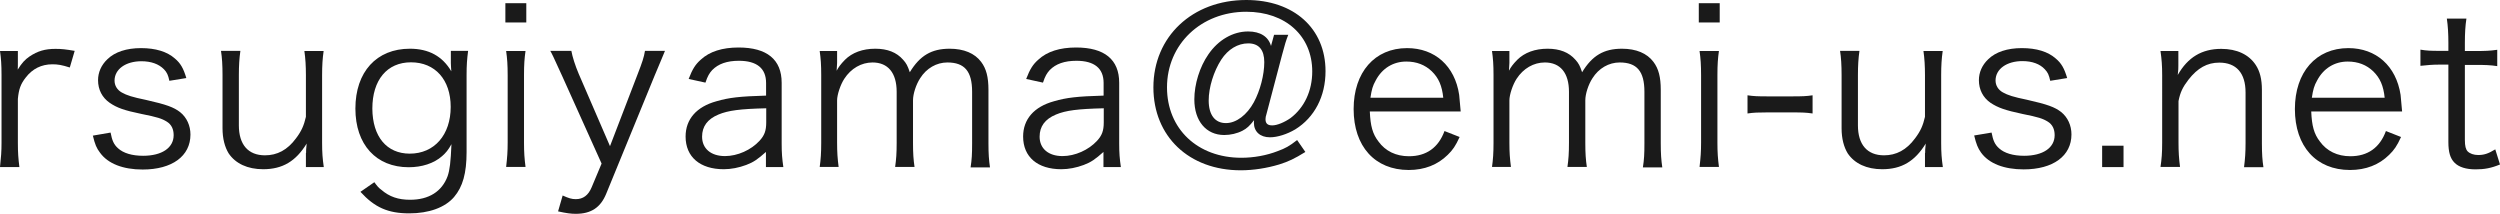
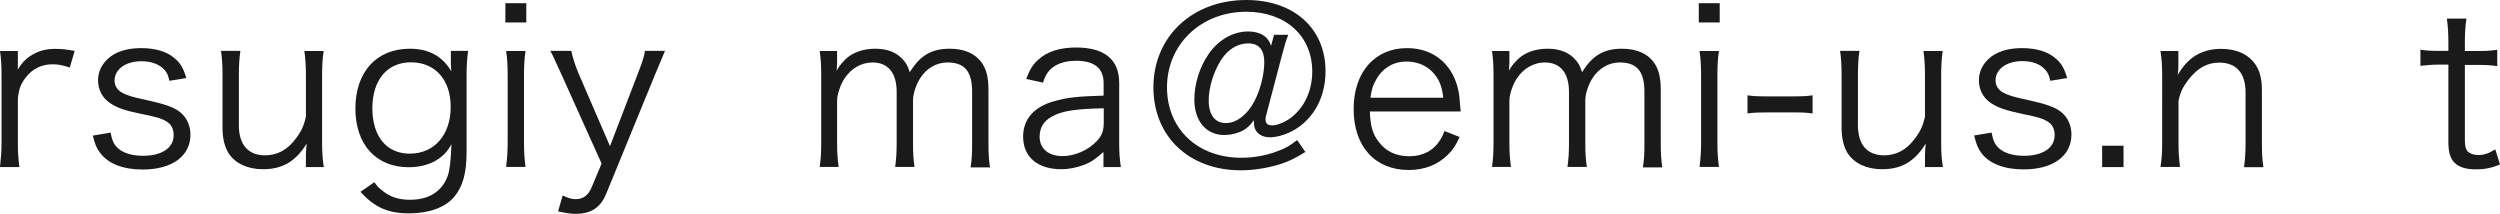
<svg xmlns="http://www.w3.org/2000/svg" version="1.1" x="0px" y="0px" width="163.69px" height="14px" viewBox="0 0 163.69 14" style="enable-background:new 0 0 163.69 14;" xml:space="preserve">
  <style type="text/css">
	.st0{fill:#1A1A1A;}
</style>
  <g id="レイヤー_1">
</g>
  <g id="footer">
    <g>
      <g>
        <path class="st0" d="M4.57,4.42C4.04,4.25,3.78,4.21,3.43,4.21c-0.72,0-1.31,0.3-1.74,0.86C1.35,5.5,1.23,5.84,1.17,6.48v2.88     c0,0.64,0.03,1.03,0.1,1.58H0c0.07-0.65,0.1-1.02,0.1-1.59V4.93c0-0.71-0.03-1.09-0.1-1.59h1.17v0.8c0,0.11,0,0.32-0.01,0.42     C1.43,4.12,1.64,3.9,1.93,3.7C2.47,3.34,2.95,3.2,3.63,3.2c0.42,0,0.66,0.03,1.26,0.13L4.57,4.42z" />
        <path class="st0" d="M7.24,8.68c0.1,0.52,0.21,0.78,0.49,1.03c0.35,0.32,0.92,0.49,1.64,0.49c1.23,0,2-0.52,2-1.35     c0-0.39-0.14-0.69-0.44-0.88c-0.34-0.21-0.62-0.3-1.67-0.51C8.14,7.23,7.66,7.06,7.18,6.73C6.69,6.39,6.42,5.87,6.42,5.25     c0-0.51,0.21-0.99,0.61-1.37c0.49-0.48,1.26-0.73,2.2-0.73c0.96,0,1.71,0.23,2.22,0.68c0.37,0.31,0.56,0.64,0.75,1.28l-1.11,0.18     c-0.08-0.38-0.16-0.55-0.35-0.75C10.4,4.19,9.89,4.01,9.26,4.01c-1.03,0-1.76,0.52-1.76,1.27c0,0.32,0.17,0.61,0.48,0.78     c0.32,0.18,0.69,0.3,1.57,0.48c1.37,0.31,1.82,0.48,2.24,0.8c0.44,0.35,0.68,0.89,0.68,1.47c0,1.41-1.2,2.29-3.13,2.29     c-1.28,0-2.27-0.38-2.79-1.1C6.32,9.7,6.22,9.46,6.08,8.88L7.24,8.68z" />
        <path class="st0" d="M20.04,10.02c0-0.16,0-0.25,0.04-0.62c-0.71,1.16-1.58,1.68-2.85,1.68c-1.02,0-1.81-0.37-2.26-1.04     c-0.25-0.41-0.4-0.96-0.4-1.64V4.91c0-0.64-0.03-1.13-0.1-1.58h1.27c-0.07,0.49-0.1,0.97-0.1,1.59v3.29     c0,1.26,0.61,1.96,1.71,1.96c0.8,0,1.47-0.35,2.03-1.11c0.37-0.49,0.52-0.85,0.65-1.41V4.93c0-0.61-0.03-1.1-0.1-1.59h1.26     c-0.07,0.49-0.1,0.95-0.1,1.59v4.42c0,0.64,0.03,1.03,0.11,1.59h-1.17V10.02z" />
        <path class="st0" d="M24.51,11.93c0.2,0.27,0.28,0.37,0.45,0.49c0.54,0.47,1.13,0.66,1.89,0.66c1.23,0,2.09-0.54,2.46-1.55     c0.14-0.41,0.2-0.92,0.25-2.09c-0.21,0.38-0.37,0.57-0.61,0.78c-0.54,0.48-1.33,0.73-2.19,0.73c-2.13,0-3.49-1.48-3.49-3.84     c0-2.4,1.38-3.92,3.57-3.92c1.23,0,2.13,0.49,2.71,1.48c-0.01-0.24-0.03-0.35-0.03-0.54v-0.8h1.13c-0.07,0.55-0.1,0.92-0.1,1.58     v5.05c0,1.38-0.25,2.27-0.82,2.94c-0.59,0.69-1.65,1.07-2.93,1.07c-1.4,0-2.27-0.39-3.2-1.41L24.51,11.93z M26.83,10.06     c1.61,0,2.68-1.23,2.68-3.06c0-1.78-1.02-2.92-2.6-2.92c-1.57,0-2.53,1.16-2.53,3.03C24.39,8.95,25.32,10.06,26.83,10.06z" />
        <path class="st0" d="M34.46,0.21v1.26h-1.37V0.21H34.46z M34.41,3.33c-0.07,0.49-0.1,0.89-0.1,1.59v4.42     c0,0.65,0.03,1.04,0.1,1.59h-1.27c0.07-0.61,0.1-1,0.1-1.59V4.93c0-0.68-0.03-1.1-0.1-1.59H34.41z" />
        <path class="st0" d="M36.81,4.98c-0.64-1.4-0.64-1.4-0.78-1.65h1.38c0.07,0.39,0.25,0.96,0.48,1.5l2.05,4.74l1.82-4.74     c0.28-0.72,0.41-1.1,0.47-1.5h1.31c-0.08,0.21-0.32,0.76-0.69,1.65l-3.16,7.71C39.32,13.59,38.7,14,37.7,14     c-0.31,0-0.62-0.04-1.16-0.16l0.3-1.04c0.4,0.18,0.59,0.24,0.86,0.24c0.48,0,0.82-0.25,1.04-0.78l0.65-1.55L36.81,4.98z" />
-         <path class="st0" d="M50.16,9.94c-0.55,0.49-0.82,0.68-1.3,0.86c-0.48,0.18-0.99,0.28-1.47,0.28c-1.55,0-2.5-0.8-2.5-2.14     c0-1.13,0.71-1.95,2.02-2.31c0.83-0.24,1.51-0.32,3.25-0.37V5.43c0-0.96-0.61-1.45-1.78-1.45c-0.78,0-1.35,0.2-1.75,0.61     c-0.18,0.2-0.3,0.39-0.44,0.82l-1.1-0.24c0.25-0.65,0.44-0.95,0.79-1.26c0.58-0.54,1.42-0.8,2.48-0.8c1.86,0,2.82,0.79,2.82,2.31     v3.97c0,0.64,0.03,0.99,0.11,1.55h-1.14V9.94z M50.16,7.09c-1.68,0.04-2.48,0.14-3.12,0.41c-0.72,0.3-1.07,0.78-1.07,1.45     c0,0.78,0.58,1.27,1.5,1.27c0.82,0,1.71-0.4,2.26-1c0.32-0.35,0.44-0.65,0.44-1.21V7.09z" />
        <path class="st0" d="M53.67,10.94c0.07-0.51,0.1-0.93,0.1-1.59V4.93c0-0.71-0.03-1.09-0.1-1.59h1.14v0.78     c0,0.07-0.01,0.24-0.03,0.51c0.13-0.24,0.25-0.41,0.54-0.71c0.48-0.48,1.17-0.73,1.99-0.73c0.8,0,1.4,0.24,1.82,0.72     c0.21,0.23,0.3,0.4,0.44,0.82c0.66-1.09,1.42-1.54,2.61-1.54c0.93,0,1.64,0.3,2.06,0.86c0.34,0.45,0.48,1,0.48,1.84v3.49     c0,0.71,0.03,1.09,0.1,1.58h-1.27c0.08-0.52,0.1-0.85,0.1-1.59V6.01c0-1.34-0.49-1.92-1.62-1.92c-0.71,0-1.37,0.38-1.78,1.03     c-0.27,0.41-0.47,1.03-0.47,1.45v2.78c0,0.71,0.03,1.1,0.1,1.58h-1.27c0.07-0.51,0.1-0.87,0.1-1.59V6.01     c0-1.24-0.57-1.92-1.58-1.92c-0.73,0-1.41,0.39-1.85,1.07c-0.25,0.38-0.47,1.04-0.47,1.41v2.77c0,0.65,0.03,1.03,0.1,1.59H53.67z     " />
        <path class="st0" d="M72.26,9.94c-0.55,0.49-0.82,0.68-1.3,0.86c-0.48,0.18-0.99,0.28-1.47,0.28c-1.55,0-2.5-0.8-2.5-2.14     c0-1.13,0.71-1.95,2.02-2.31c0.83-0.24,1.51-0.32,3.25-0.37V5.43c0-0.96-0.61-1.45-1.78-1.45c-0.78,0-1.35,0.2-1.75,0.61     c-0.18,0.2-0.3,0.39-0.44,0.82l-1.1-0.24c0.25-0.65,0.44-0.95,0.79-1.26c0.58-0.54,1.42-0.8,2.48-0.8c1.86,0,2.82,0.79,2.82,2.31     v3.97c0,0.64,0.03,0.99,0.11,1.55h-1.14V9.94z M72.26,7.09c-1.68,0.04-2.48,0.14-3.12,0.41c-0.72,0.3-1.07,0.78-1.07,1.45     c0,0.78,0.58,1.27,1.5,1.27c0.82,0,1.71-0.4,2.26-1c0.32-0.35,0.44-0.65,0.44-1.21V7.09z" />
        <path class="st0" d="M85.47,9.95c-0.73,0.45-1.09,0.62-1.72,0.82c-0.8,0.24-1.68,0.38-2.51,0.38c-3.39,0-5.72-2.22-5.72-5.43     C75.52,2.4,78.07,0,81.6,0c3.12,0,5.19,1.86,5.19,4.66c0,1.65-0.72,3.03-1.98,3.81c-0.54,0.32-1.17,0.52-1.66,0.52     c-0.64,0-1.05-0.37-1.05-0.95c0-0.04,0-0.1,0.01-0.17c-0.3,0.38-0.47,0.54-0.76,0.69c-0.35,0.18-0.78,0.28-1.19,0.28     c-1.19,0-1.96-0.92-1.96-2.33c0-1,0.35-2.13,0.92-2.95c0.65-0.95,1.61-1.5,2.6-1.5c0.8,0,1.33,0.34,1.5,0.95l0.2-0.73h0.93     c-0.14,0.35-0.23,0.64-0.41,1.33l-1.02,3.87c-0.04,0.11-0.06,0.23-0.06,0.32c0,0.28,0.13,0.41,0.44,0.41c0.32,0,0.8-0.2,1.2-0.48     c0.9-0.68,1.42-1.78,1.42-3.05c0-2.33-1.75-3.91-4.32-3.91c-2.96,0-5.19,2.13-5.19,4.95c0,2.72,2,4.61,4.87,4.61     c0.8,0,1.65-0.15,2.39-0.44c0.49-0.18,0.75-0.32,1.26-0.72L85.47,9.95z M79.96,3.91c-0.49,0.76-0.82,1.81-0.82,2.67     c0,0.94,0.41,1.48,1.13,1.48c0.68,0,1.38-0.54,1.83-1.37c0.41-0.76,0.68-1.79,0.68-2.62c0-0.8-0.35-1.23-1.05-1.23     C81.05,2.84,80.41,3.22,79.96,3.91z" />
        <path class="st0" d="M89.69,7.3c0.04,0.94,0.18,1.47,0.57,1.97c0.45,0.62,1.14,0.96,1.99,0.96c1.14,0,1.93-0.56,2.33-1.65     l0.99,0.39c-0.27,0.59-0.45,0.85-0.78,1.17c-0.66,0.65-1.52,0.99-2.55,0.99c-2.22,0-3.61-1.55-3.61-3.99     c0-2.41,1.38-3.99,3.5-3.99c1.82,0,3.13,1.17,3.41,3.06c0.01,0.16,0.07,0.71,0.1,1.09H89.69z M94.5,6.41     c-0.08-0.79-0.3-1.3-0.75-1.74c-0.44-0.42-0.99-0.64-1.67-0.64c-0.86,0-1.58,0.44-2,1.23c-0.2,0.35-0.27,0.61-0.35,1.14H94.5z" />
        <path class="st0" d="M97.69,10.94c0.07-0.51,0.1-0.93,0.1-1.59V4.93c0-0.71-0.03-1.09-0.1-1.59h1.14v0.78     c0,0.07-0.01,0.24-0.03,0.51c0.13-0.24,0.25-0.41,0.54-0.71c0.48-0.48,1.17-0.73,1.99-0.73c0.8,0,1.4,0.24,1.82,0.72     c0.21,0.23,0.3,0.4,0.44,0.82c0.66-1.09,1.42-1.54,2.61-1.54c0.93,0,1.64,0.3,2.06,0.86c0.34,0.45,0.48,1,0.48,1.84v3.49     c0,0.71,0.03,1.09,0.1,1.58h-1.27c0.08-0.52,0.1-0.85,0.1-1.59V6.01c0-1.34-0.49-1.92-1.62-1.92c-0.71,0-1.37,0.38-1.78,1.03     c-0.27,0.41-0.47,1.03-0.47,1.45v2.78c0,0.71,0.03,1.1,0.1,1.58h-1.27c0.07-0.51,0.1-0.87,0.1-1.59V6.01     c0-1.24-0.57-1.92-1.58-1.92c-0.73,0-1.41,0.39-1.85,1.07c-0.25,0.38-0.47,1.04-0.47,1.41v2.77c0,0.65,0.03,1.03,0.1,1.59H97.69z     " />
        <path class="st0" d="M112.6,0.21v1.26h-1.37V0.21H112.6z M112.55,3.33c-0.07,0.49-0.1,0.89-0.1,1.59v4.42     c0,0.65,0.03,1.04,0.1,1.59h-1.27c0.07-0.61,0.1-1,0.1-1.59V4.93c0-0.68-0.03-1.1-0.1-1.59H112.55z" />
        <path class="st0" d="M114.42,6.24c0.39,0.06,0.69,0.07,1.28,0.07h1.68c0.61,0,0.9-0.01,1.3-0.07v1.19     c-0.4-0.06-0.71-0.07-1.3-0.07h-1.68c-0.56,0-0.89,0.01-1.28,0.07V6.24z" />
        <path class="st0" d="M126.05,10.02c0-0.16,0-0.25,0.04-0.62c-0.71,1.16-1.58,1.68-2.85,1.68c-1.02,0-1.81-0.37-2.26-1.04     c-0.25-0.41-0.4-0.96-0.4-1.64V4.91c0-0.64-0.03-1.13-0.1-1.58h1.27c-0.07,0.49-0.1,0.97-0.1,1.59v3.29     c0,1.26,0.61,1.96,1.71,1.96c0.8,0,1.47-0.35,2.03-1.11c0.37-0.49,0.52-0.85,0.65-1.41V4.93c0-0.61-0.03-1.1-0.1-1.59h1.26     c-0.07,0.49-0.1,0.95-0.1,1.59v4.42c0,0.64,0.03,1.03,0.11,1.59h-1.17V10.02z" />
        <path class="st0" d="M130.4,8.68c0.1,0.52,0.21,0.78,0.49,1.03c0.35,0.32,0.92,0.49,1.64,0.49c1.23,0,2-0.52,2-1.35     c0-0.39-0.14-0.69-0.44-0.88c-0.34-0.21-0.62-0.3-1.67-0.51c-1.13-0.24-1.61-0.41-2.09-0.73c-0.49-0.34-0.76-0.86-0.76-1.48     c0-0.51,0.21-0.99,0.61-1.37c0.49-0.48,1.26-0.73,2.2-0.73c0.96,0,1.71,0.23,2.22,0.68c0.37,0.31,0.56,0.64,0.75,1.28l-1.11,0.18     c-0.08-0.38-0.16-0.55-0.35-0.75c-0.32-0.35-0.83-0.54-1.47-0.54c-1.03,0-1.76,0.52-1.76,1.27c0,0.32,0.17,0.61,0.48,0.78     c0.32,0.18,0.69,0.3,1.57,0.48c1.37,0.31,1.82,0.48,2.24,0.8c0.44,0.35,0.68,0.89,0.68,1.47c0,1.41-1.2,2.29-3.13,2.29     c-1.28,0-2.27-0.38-2.79-1.1c-0.21-0.3-0.31-0.54-0.45-1.12L130.4,8.68z" />
        <path class="st0" d="M139.04,9.54v1.4h-1.4v-1.4H139.04z" />
        <path class="st0" d="M141.46,10.94c0.08-0.54,0.11-0.92,0.11-1.59V4.93c0-0.64-0.03-1.03-0.11-1.59h1.17v0.96     c0,0.17,0,0.28-0.04,0.61c0.66-1.16,1.58-1.71,2.85-1.71c1.02,0,1.81,0.37,2.26,1.06c0.27,0.41,0.4,0.93,0.4,1.62v3.49     c0,0.72,0.03,1.12,0.1,1.58h-1.27c0.07-0.55,0.1-0.97,0.1-1.59V6.05c0-1.27-0.61-1.95-1.72-1.95c-0.79,0-1.42,0.35-2.02,1.12     c-0.37,0.48-0.54,0.83-0.65,1.4v2.72c0,0.62,0.03,1.04,0.1,1.59H141.46z" />
-         <path class="st0" d="M151.33,7.3c0.04,0.94,0.18,1.47,0.57,1.97c0.45,0.62,1.14,0.96,1.99,0.96c1.14,0,1.93-0.56,2.33-1.65     l0.99,0.39c-0.27,0.59-0.45,0.85-0.78,1.17c-0.66,0.65-1.52,0.99-2.56,0.99c-2.22,0-3.61-1.55-3.61-3.99     c0-2.41,1.38-3.99,3.5-3.99c1.82,0,3.13,1.17,3.42,3.06c0.01,0.16,0.07,0.71,0.1,1.09H151.33z M156.14,6.41     c-0.08-0.79-0.3-1.3-0.75-1.74c-0.44-0.42-0.99-0.64-1.67-0.64c-0.86,0-1.58,0.44-2,1.23c-0.2,0.35-0.27,0.61-0.35,1.14H156.14z" />
        <path class="st0" d="M161.49,1.23c-0.07,0.45-0.1,0.96-0.1,1.57v0.54h0.68c0.65,0,0.95-0.01,1.44-0.08v1.07     c-0.45-0.07-0.8-0.08-1.44-0.08h-0.68v4.91c0,0.41,0.06,0.62,0.18,0.75c0.15,0.15,0.4,0.24,0.69,0.24c0.37,0,0.65-0.08,1.12-0.37     l0.31,0.99c-0.58,0.24-1.02,0.32-1.6,0.32c-0.62,0-1.1-0.15-1.38-0.44c-0.28-0.28-0.4-0.69-0.4-1.35V4.23h-0.56     c-0.48,0-0.8,0.03-1.27,0.08V3.25c0.4,0.07,0.68,0.08,1.27,0.08h0.56V2.79c0-0.57-0.03-1.1-0.1-1.57H161.49z" />
      </g>
    </g>
  </g>
</svg>